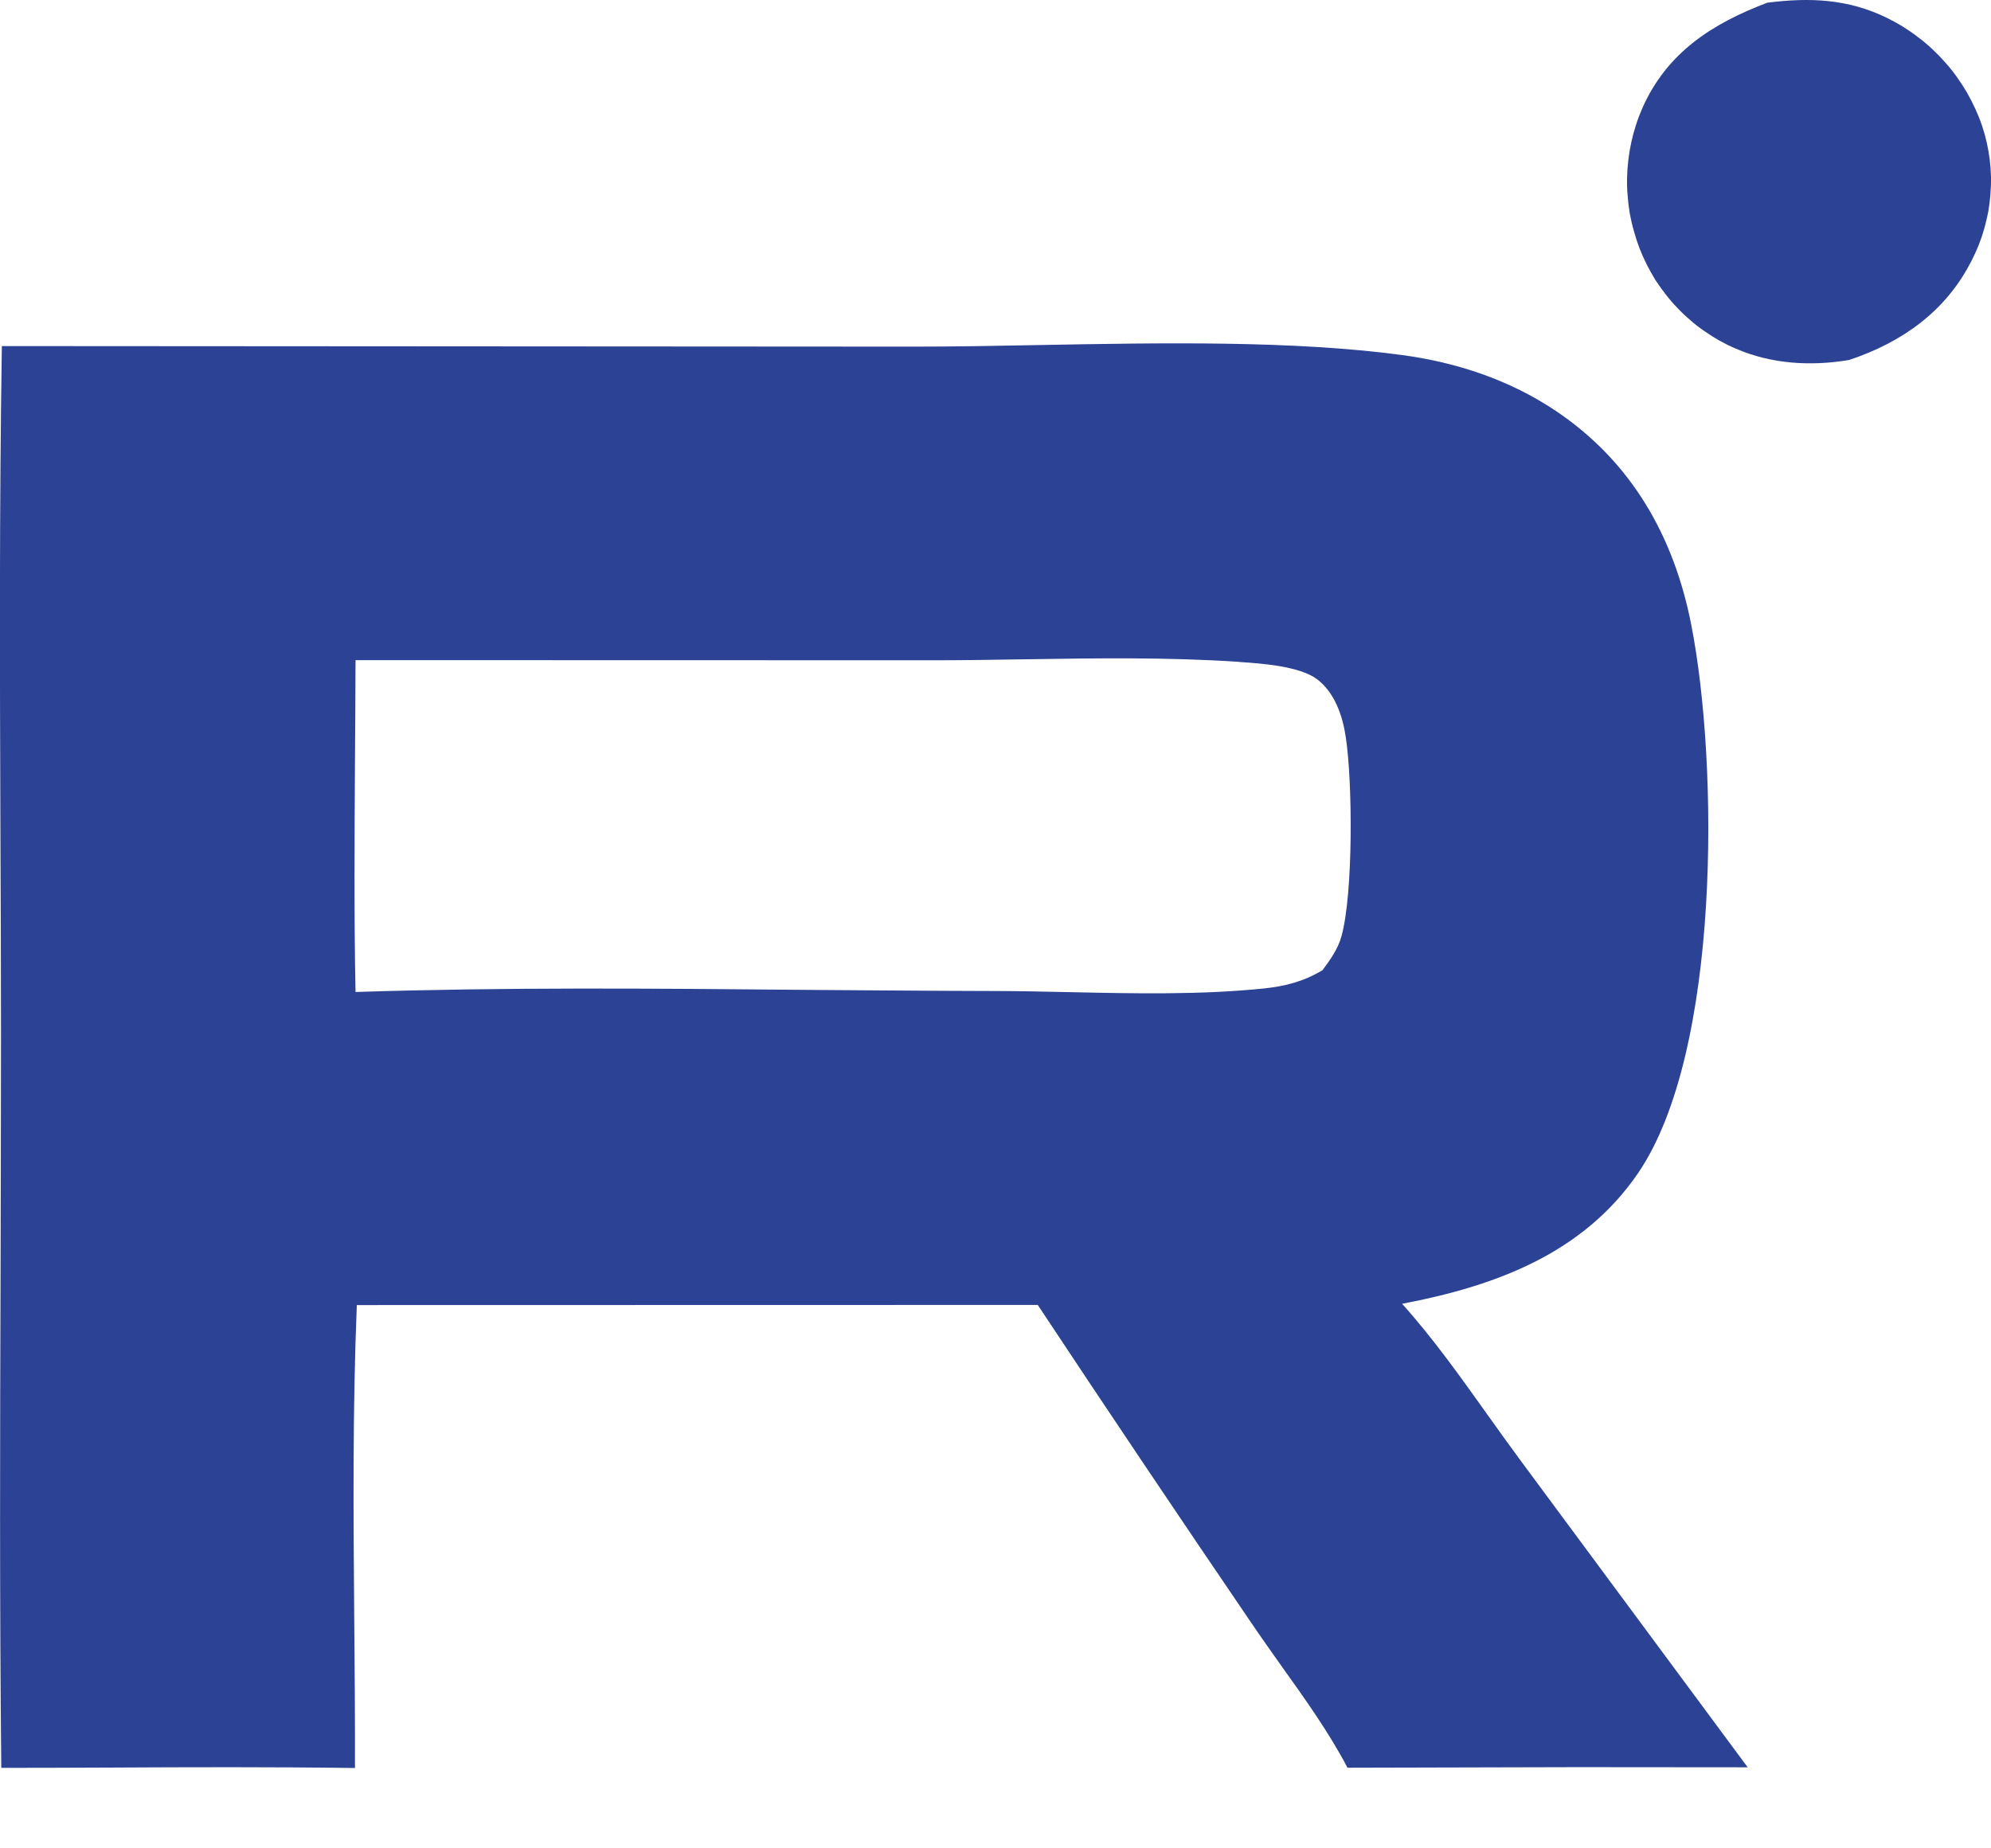
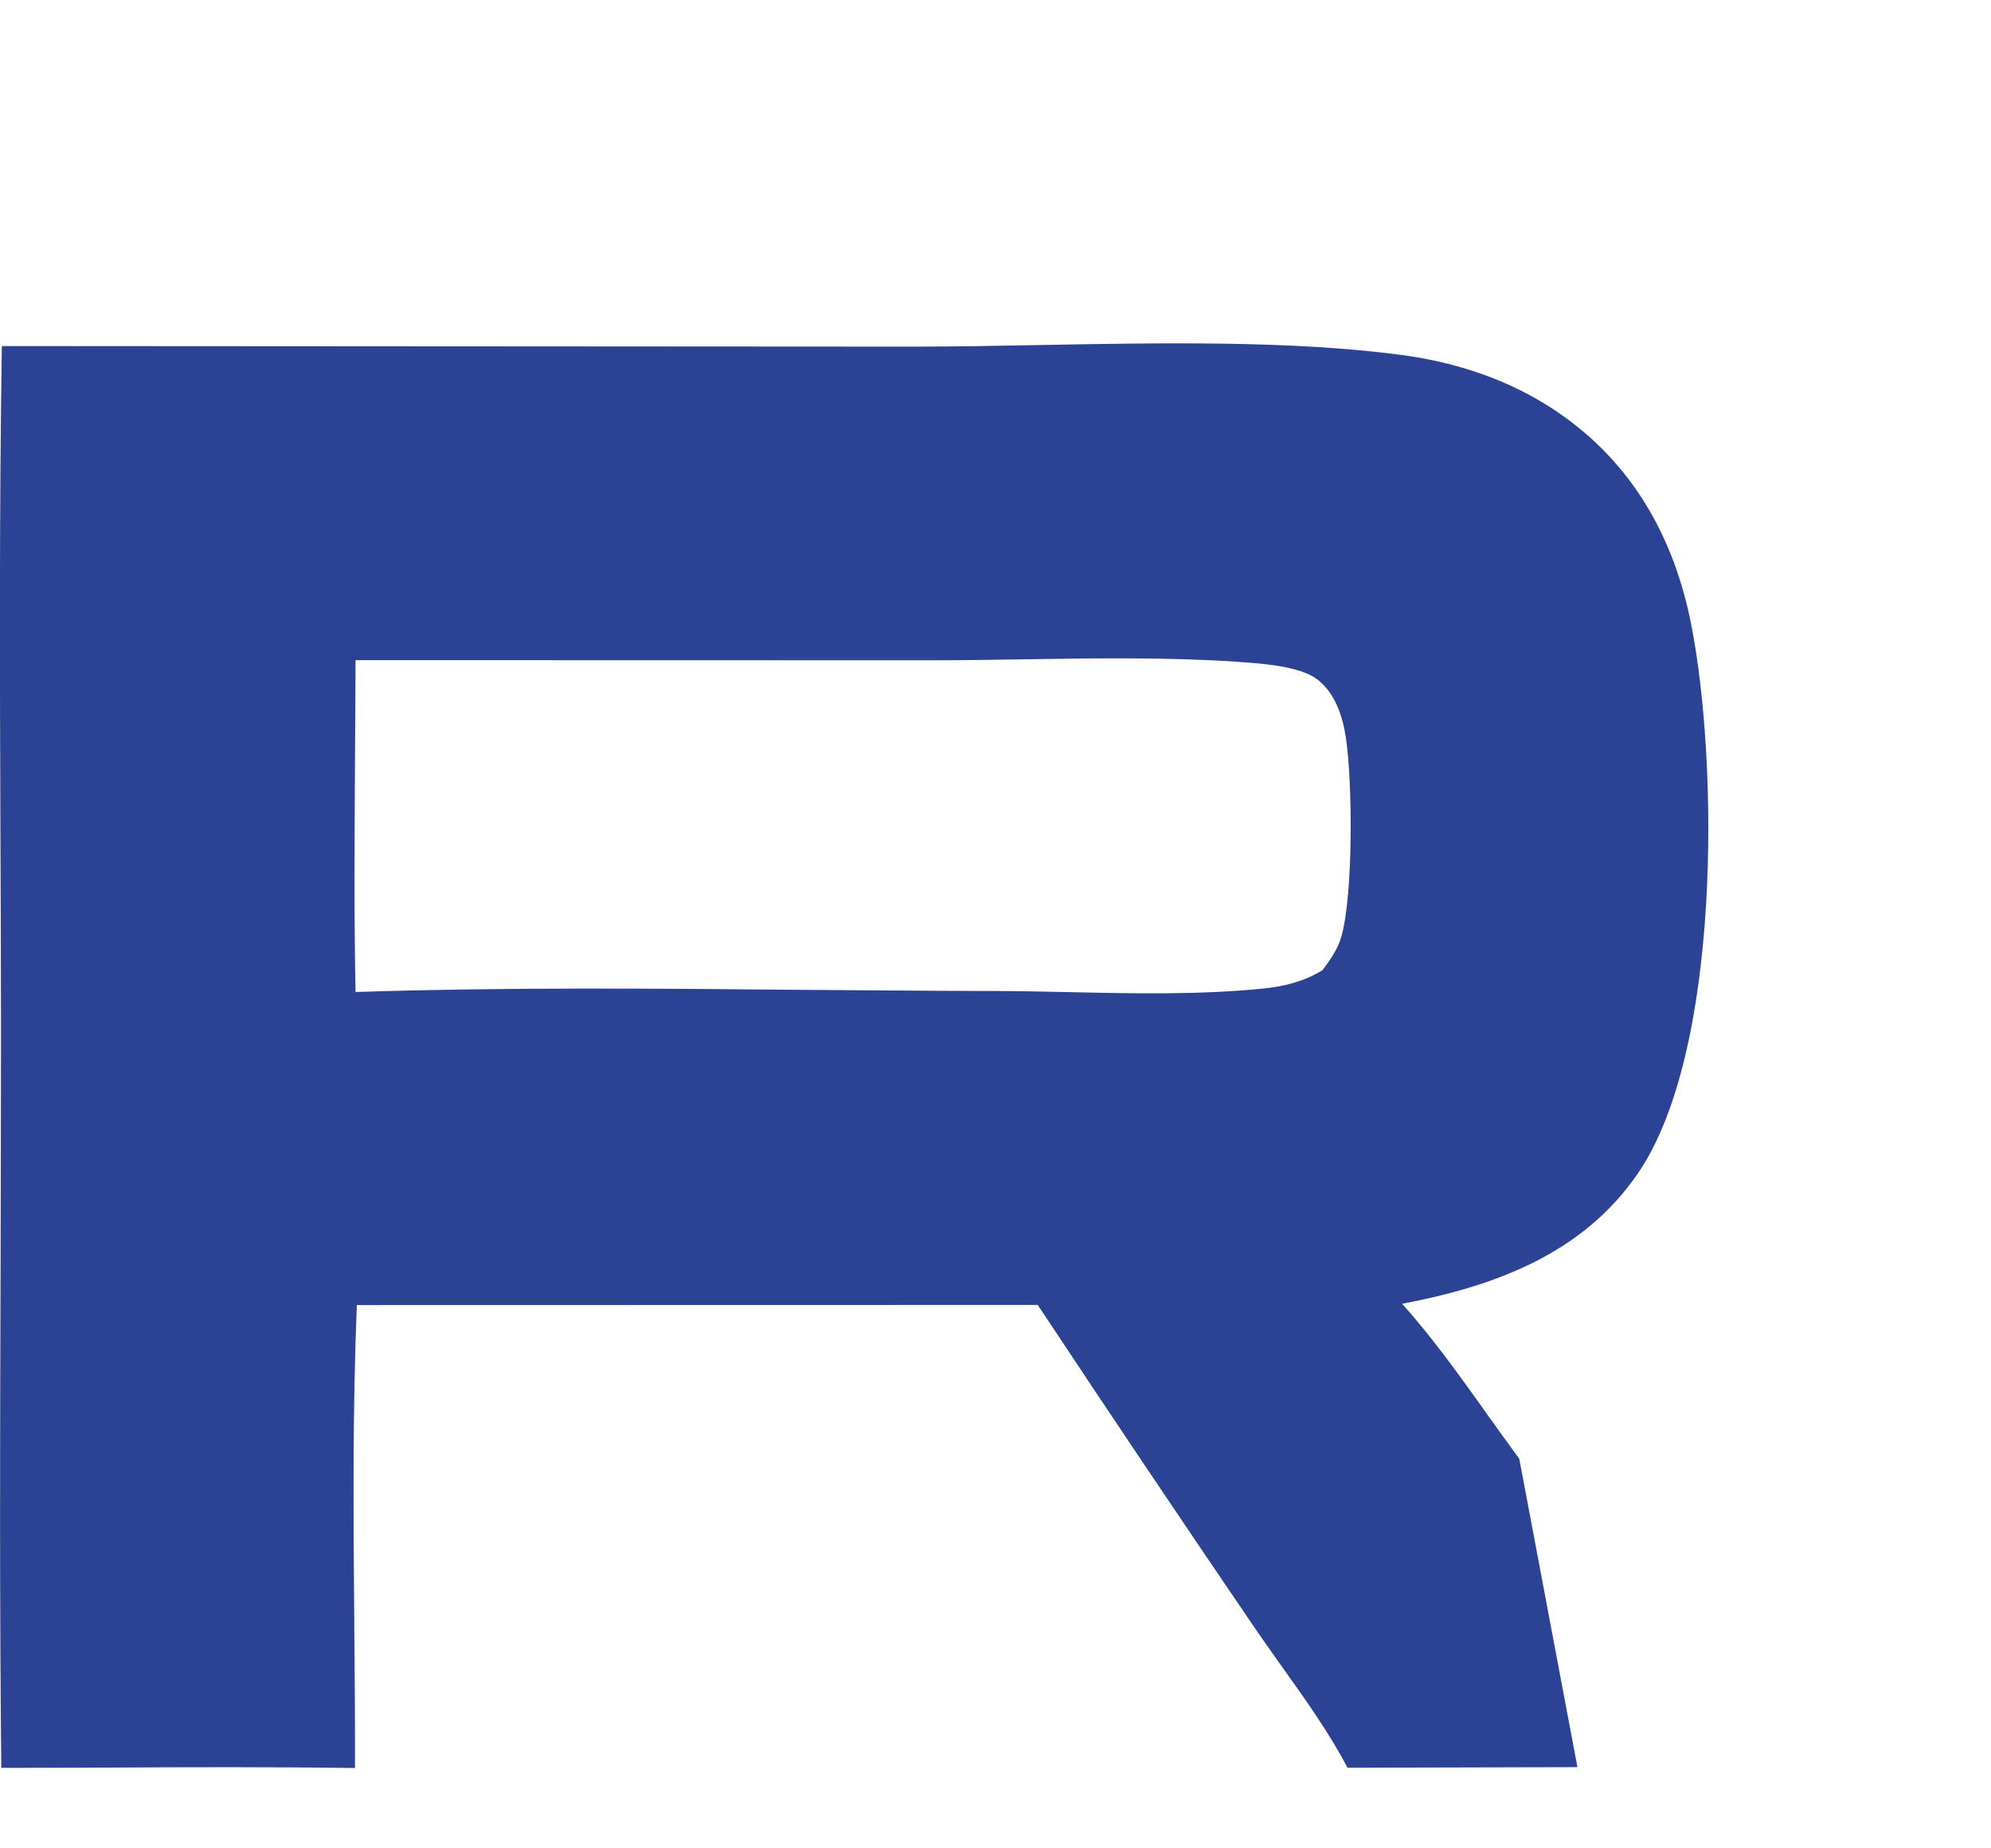
<svg xmlns="http://www.w3.org/2000/svg" width="14" height="13" viewBox="0 0 14 13" fill="none">
-   <path d="M12.427 0.019C12.726 -0.019 12.995 -0.008 13.269 0.126C13.308 0.146 13.346 0.166 13.383 0.189C13.419 0.212 13.455 0.236 13.489 0.263C13.524 0.289 13.557 0.317 13.588 0.346C13.62 0.376 13.65 0.407 13.678 0.439C13.707 0.471 13.734 0.505 13.759 0.54C13.784 0.575 13.808 0.612 13.83 0.649C13.851 0.686 13.871 0.725 13.889 0.764C13.907 0.803 13.923 0.843 13.937 0.884C13.95 0.923 13.961 0.962 13.97 1.002C13.979 1.042 13.986 1.082 13.991 1.122C13.996 1.163 13.999 1.203 14 1.244C14.001 1.285 13.999 1.326 13.996 1.366C13.993 1.407 13.988 1.447 13.981 1.488C13.973 1.528 13.964 1.567 13.953 1.607C13.942 1.646 13.929 1.684 13.914 1.722C13.899 1.76 13.882 1.797 13.863 1.834C13.683 2.19 13.374 2.408 13.002 2.532C12.732 2.577 12.456 2.561 12.203 2.451C12.165 2.435 12.127 2.416 12.091 2.396C12.054 2.375 12.019 2.353 11.985 2.329C11.95 2.305 11.917 2.28 11.886 2.252C11.854 2.225 11.823 2.196 11.795 2.166C11.766 2.136 11.738 2.104 11.713 2.071C11.687 2.038 11.663 2.004 11.64 1.969C11.618 1.933 11.598 1.897 11.579 1.86C11.56 1.822 11.543 1.784 11.528 1.745C11.513 1.706 11.5 1.666 11.489 1.625C11.477 1.584 11.468 1.543 11.46 1.502C11.453 1.46 11.448 1.418 11.445 1.376C11.441 1.334 11.44 1.292 11.441 1.25C11.442 1.208 11.445 1.166 11.45 1.124C11.455 1.082 11.462 1.041 11.471 0.999C11.48 0.958 11.491 0.918 11.504 0.878C11.517 0.837 11.532 0.798 11.549 0.759C11.723 0.368 12.04 0.166 12.427 0.019Z" fill="#2C4294" />
-   <path fill-rule="evenodd" clip-rule="evenodd" d="M6.426 2.438L0.013 2.434C-0.005 3.574 -0.001 4.715 0.003 5.856C0.005 6.328 0.007 6.801 0.007 7.274C0.007 7.833 0.005 8.393 0.004 8.952C0 10.113 -0.003 11.274 0.009 12.434C0.257 12.434 0.505 12.433 0.753 12.432C1.334 12.429 1.915 12.427 2.496 12.435C2.497 12.091 2.494 11.747 2.491 11.402C2.485 10.66 2.479 9.916 2.509 9.179L7.297 9.178C7.793 9.927 8.294 10.673 8.8 11.416C8.867 11.515 8.939 11.616 9.011 11.718C9.178 11.951 9.348 12.19 9.475 12.433L11.092 12.429L12.289 12.43L10.683 10.26C10.609 10.159 10.534 10.055 10.46 9.951C10.269 9.683 10.075 9.41 9.859 9.17C10.511 9.046 11.131 8.819 11.519 8.25C12.1 7.398 12.085 5.379 11.893 4.398C11.772 3.775 11.473 3.248 10.94 2.89C10.615 2.672 10.244 2.549 9.858 2.497C9.091 2.394 8.162 2.411 7.297 2.427C6.996 2.433 6.702 2.438 6.426 2.438ZM6.576 4.644L2.5 4.643C2.499 4.883 2.498 5.122 2.496 5.362C2.493 5.901 2.489 6.44 2.5 6.977C3.547 6.943 4.599 6.952 5.65 6.962C6.091 6.965 6.532 6.969 6.972 6.97C7.151 6.97 7.334 6.974 7.518 6.978C7.977 6.988 8.444 6.998 8.889 6.952C9.039 6.936 9.167 6.903 9.299 6.824C9.355 6.749 9.408 6.675 9.433 6.584C9.516 6.283 9.511 5.498 9.463 5.184C9.441 5.035 9.386 4.872 9.261 4.777C9.138 4.685 8.868 4.666 8.716 4.656L8.712 4.655C8.218 4.622 7.712 4.629 7.211 4.637C6.998 4.64 6.786 4.644 6.576 4.644Z" fill="#2C4294" />
+   <path fill-rule="evenodd" clip-rule="evenodd" d="M6.426 2.438L0.013 2.434C-0.005 3.574 -0.001 4.715 0.003 5.856C0.005 6.328 0.007 6.801 0.007 7.274C0.007 7.833 0.005 8.393 0.004 8.952C0 10.113 -0.003 11.274 0.009 12.434C0.257 12.434 0.505 12.433 0.753 12.432C1.334 12.429 1.915 12.427 2.496 12.435C2.497 12.091 2.494 11.747 2.491 11.402C2.485 10.66 2.479 9.916 2.509 9.179L7.297 9.178C7.793 9.927 8.294 10.673 8.8 11.416C8.867 11.515 8.939 11.616 9.011 11.718C9.178 11.951 9.348 12.19 9.475 12.433L11.092 12.429L10.683 10.26C10.609 10.159 10.534 10.055 10.46 9.951C10.269 9.683 10.075 9.41 9.859 9.17C10.511 9.046 11.131 8.819 11.519 8.25C12.1 7.398 12.085 5.379 11.893 4.398C11.772 3.775 11.473 3.248 10.94 2.89C10.615 2.672 10.244 2.549 9.858 2.497C9.091 2.394 8.162 2.411 7.297 2.427C6.996 2.433 6.702 2.438 6.426 2.438ZM6.576 4.644L2.5 4.643C2.499 4.883 2.498 5.122 2.496 5.362C2.493 5.901 2.489 6.44 2.5 6.977C3.547 6.943 4.599 6.952 5.65 6.962C6.091 6.965 6.532 6.969 6.972 6.97C7.151 6.97 7.334 6.974 7.518 6.978C7.977 6.988 8.444 6.998 8.889 6.952C9.039 6.936 9.167 6.903 9.299 6.824C9.355 6.749 9.408 6.675 9.433 6.584C9.516 6.283 9.511 5.498 9.463 5.184C9.441 5.035 9.386 4.872 9.261 4.777C9.138 4.685 8.868 4.666 8.716 4.656L8.712 4.655C8.218 4.622 7.712 4.629 7.211 4.637C6.998 4.64 6.786 4.644 6.576 4.644Z" fill="#2C4294" />
</svg>